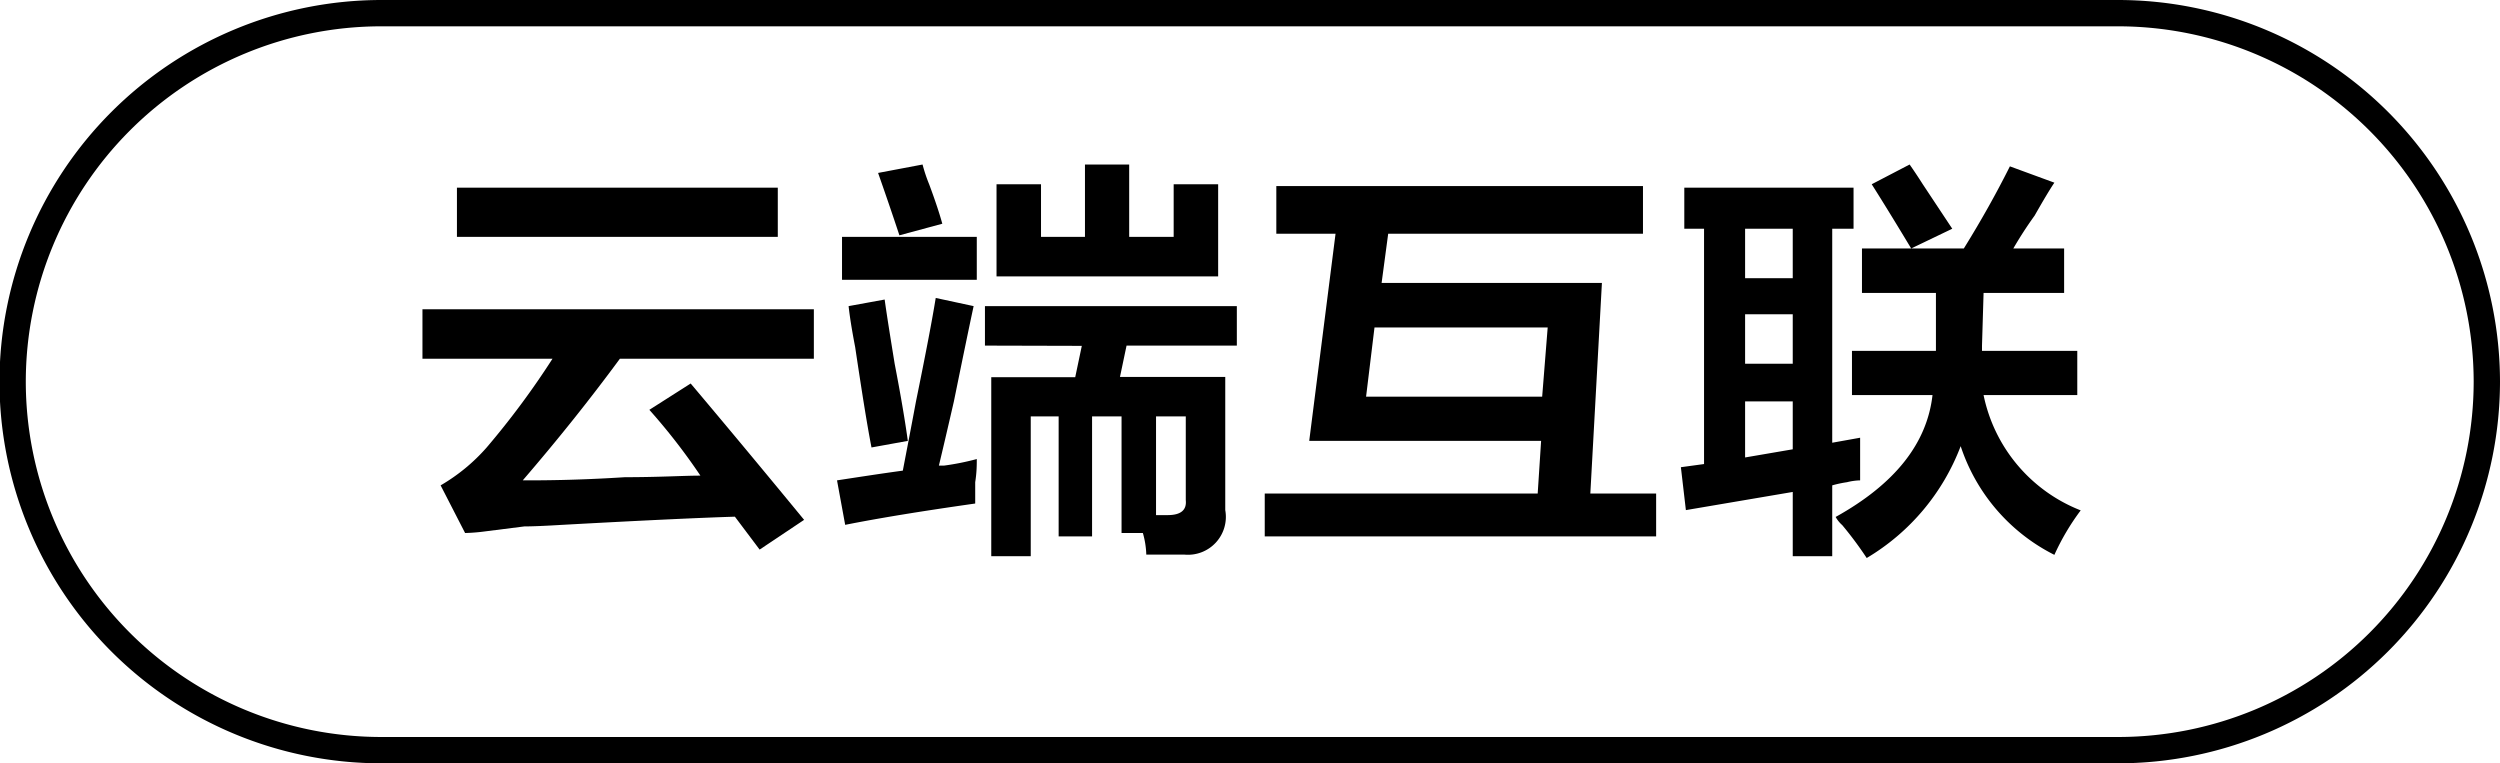
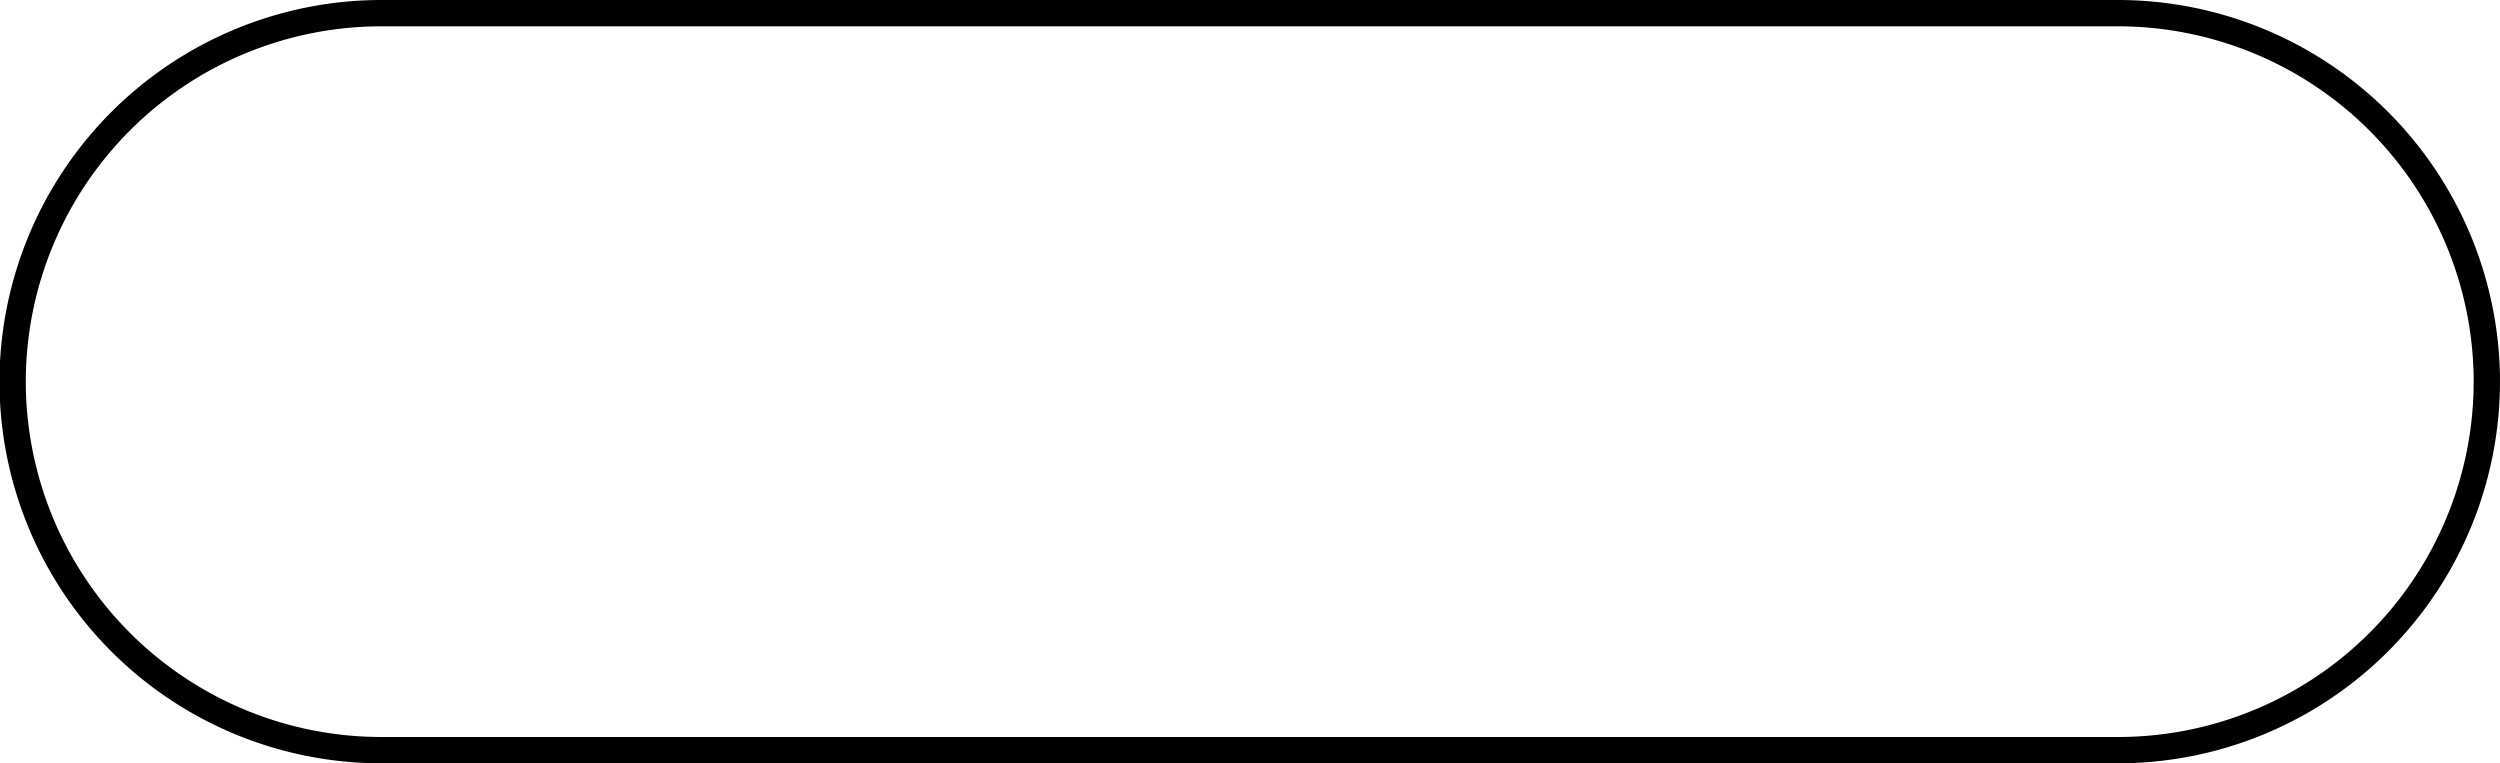
<svg xmlns="http://www.w3.org/2000/svg" id="图层_1" data-name="图层 1" width="94.98" height="29" viewBox="0 0 94.98 29">
  <g>
-     <path d="M-639.17,501.3v-1.88h14.87v1.88h-7.37q-1.7,2.31-3.69,4.62c.71,0,2,0,3.88-.12,1.29,0,2.25-.06,2.87-.06a23.24,23.24,0,0,0-1.94-2.5l1.57-1q2,2.37,4.31,5.18l-1.69,1.13-.94-1.25q-2,.06-6.56.31-1,.06-1.44.06l-1.5.19a6.78,6.78,0,0,1-.75.06l-.93-1.81a7,7,0,0,0,1.75-1.44,31.08,31.08,0,0,0,2.5-3.37Zm1.31-4.63V494.8h12.19v1.87Z" transform="translate(655.22 -487.67)" />
-     <path d="M-623.11,507.61l-.31-1.69c.79-.12,1.62-.25,2.5-.37.12-.63.29-1.5.5-2.63q.55-2.69.75-3.93l1.44.31c-.17.79-.42,2-.75,3.62-.25,1.09-.44,1.9-.57,2.44h.19a9.76,9.76,0,0,0,1.25-.25c0,.21,0,.5-.06.88v.81C-620.21,507.09-621.86,507.36-623.11,507.61Zm-.12-9.31v-1.63h5.12v1.63Zm1.12,6.37c-.17-.87-.37-2.14-.62-3.81-.13-.67-.21-1.19-.25-1.56l1.37-.25c.08.58.21,1.39.38,2.44.25,1.29.41,2.27.5,2.93Zm1.06-8.06q-.37-1.12-.81-2.37l1.69-.32a5.82,5.82,0,0,0,.25.75c.25.67.41,1.17.5,1.5Zm3.25,4.19v-1.5h9.57v1.5h-4.19l-.25,1.19h4v5.06a1.44,1.44,0,0,1-1.56,1.69h-1.44a3.31,3.31,0,0,0-.13-.82h-.81v-4.43h-1.12v4.56H-615v-4.56h-1.06v5.31h-1.5V502h3.19l.25-1.19Zm.44-2.63v-3.5h1.69v2H-614v-2.75h1.68v2.75h1.69v-2h1.69v3.5Zm7.19,5.32h-1.13v3.75h.44q.75,0,.69-.57Z" transform="translate(655.22 -487.67)" />
-     <path d="M-606.73,496.55v-1.81h13.93v1.81h-9.68l-.25,1.87h8.37l-.44,8h2.5v1.63h-14.87v-1.63h10.37l.13-2h-8.81l1-7.87Zm10.31,3.56H-603l-.32,2.63h6.69Z" transform="translate(655.22 -487.67)" />
-     <path d="M-591.23,496.36V494.8h6.43v1.56h-.81v8.13l1.06-.19v1.62a2.25,2.25,0,0,0-.5.07,4.25,4.25,0,0,0-.56.12v2.69h-1.5v-2.44l-4.06.69-.19-1.63.88-.12v-8.94Zm2.31,0v1.88h1.81v-1.88Zm0,3.25v1.88h1.81v-1.88Zm0,5.44,1.81-.31v-1.82h-1.81Zm4.44-6.25v-1.69h3.87c.67-1.08,1.25-2.12,1.75-3.12l1.69.62c-.17.25-.42.67-.75,1.25a14.79,14.79,0,0,0-.81,1.25h1.93v1.69h-3.06l-.06,2V501h3.62v1.68h-3.56a6,6,0,0,0,3.69,4.38,9,9,0,0,0-1,1.69,7.11,7.11,0,0,1-3.56-4.13,8.41,8.41,0,0,1-3.57,4.25,13.85,13.85,0,0,0-.93-1.25,1.15,1.15,0,0,1-.25-.31c2.25-1.25,3.47-2.79,3.68-4.63h-3.06V501h3.19V498.8Zm1.87-1.69c-.5-.83-1-1.65-1.5-2.44l1.44-.75c.12.17.29.42.5.75l1.12,1.69Z" transform="translate(655.22 -487.67)" />
-   </g>
+     </g>
  <path d="M-574.74,516.67h-66a14.51,14.51,0,0,1-14.5-14.5,14.52,14.52,0,0,1,14.5-14.5h66a14.52,14.52,0,0,1,14.5,14.5A14.52,14.52,0,0,1-574.74,516.67Zm-66-28a13.51,13.51,0,0,0-13.5,13.5,13.51,13.51,0,0,0,13.5,13.5h66a13.51,13.51,0,0,0,13.5-13.5,13.52,13.52,0,0,0-13.5-13.5Z" transform="translate(655.22 -487.67)" />
</svg>